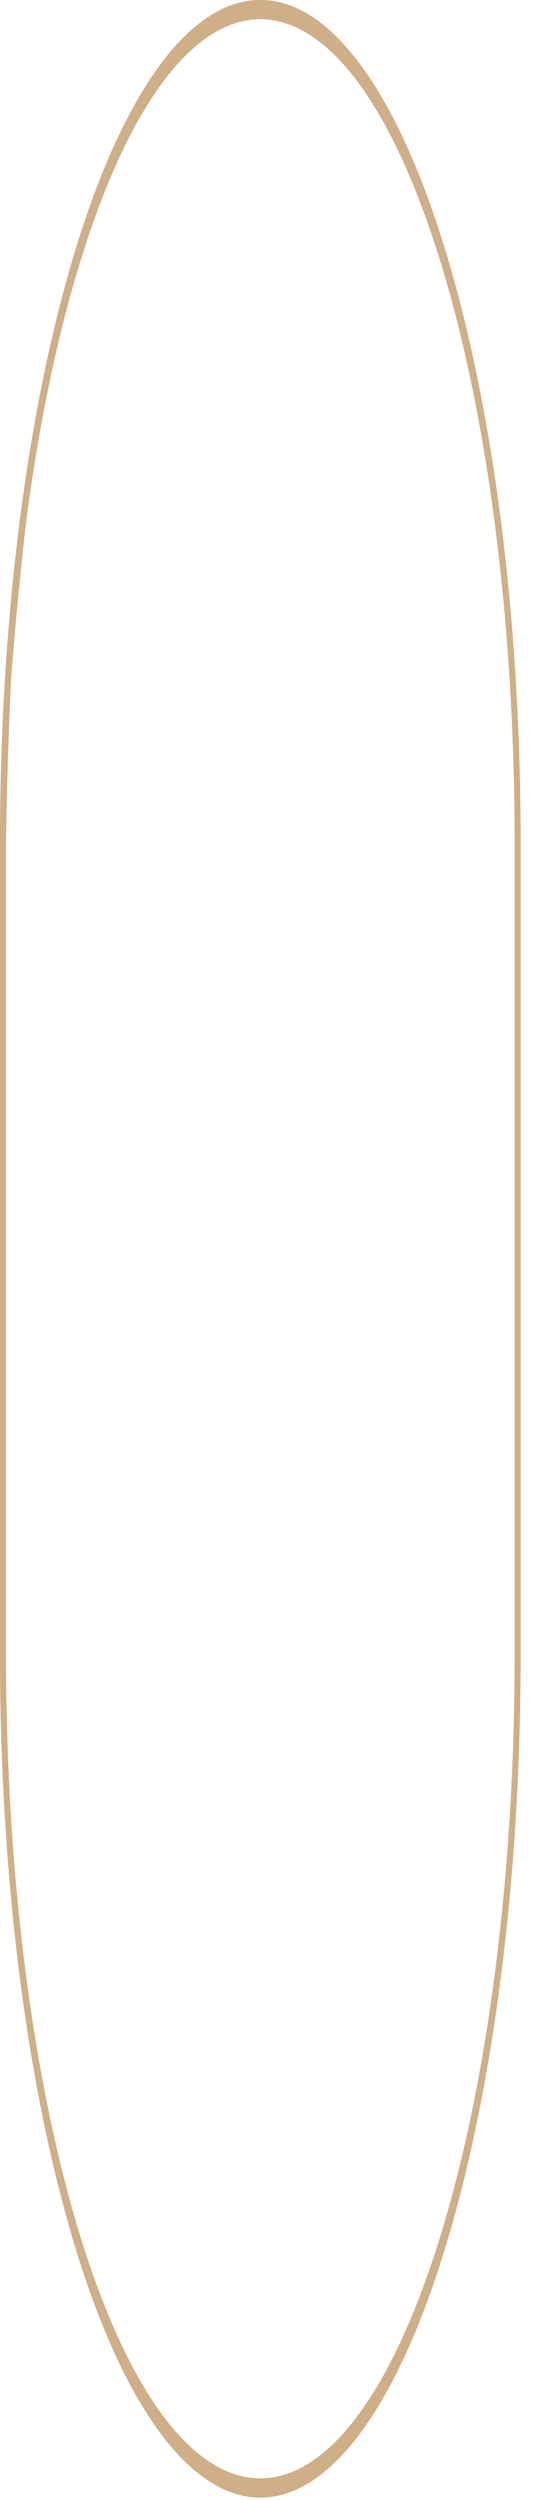
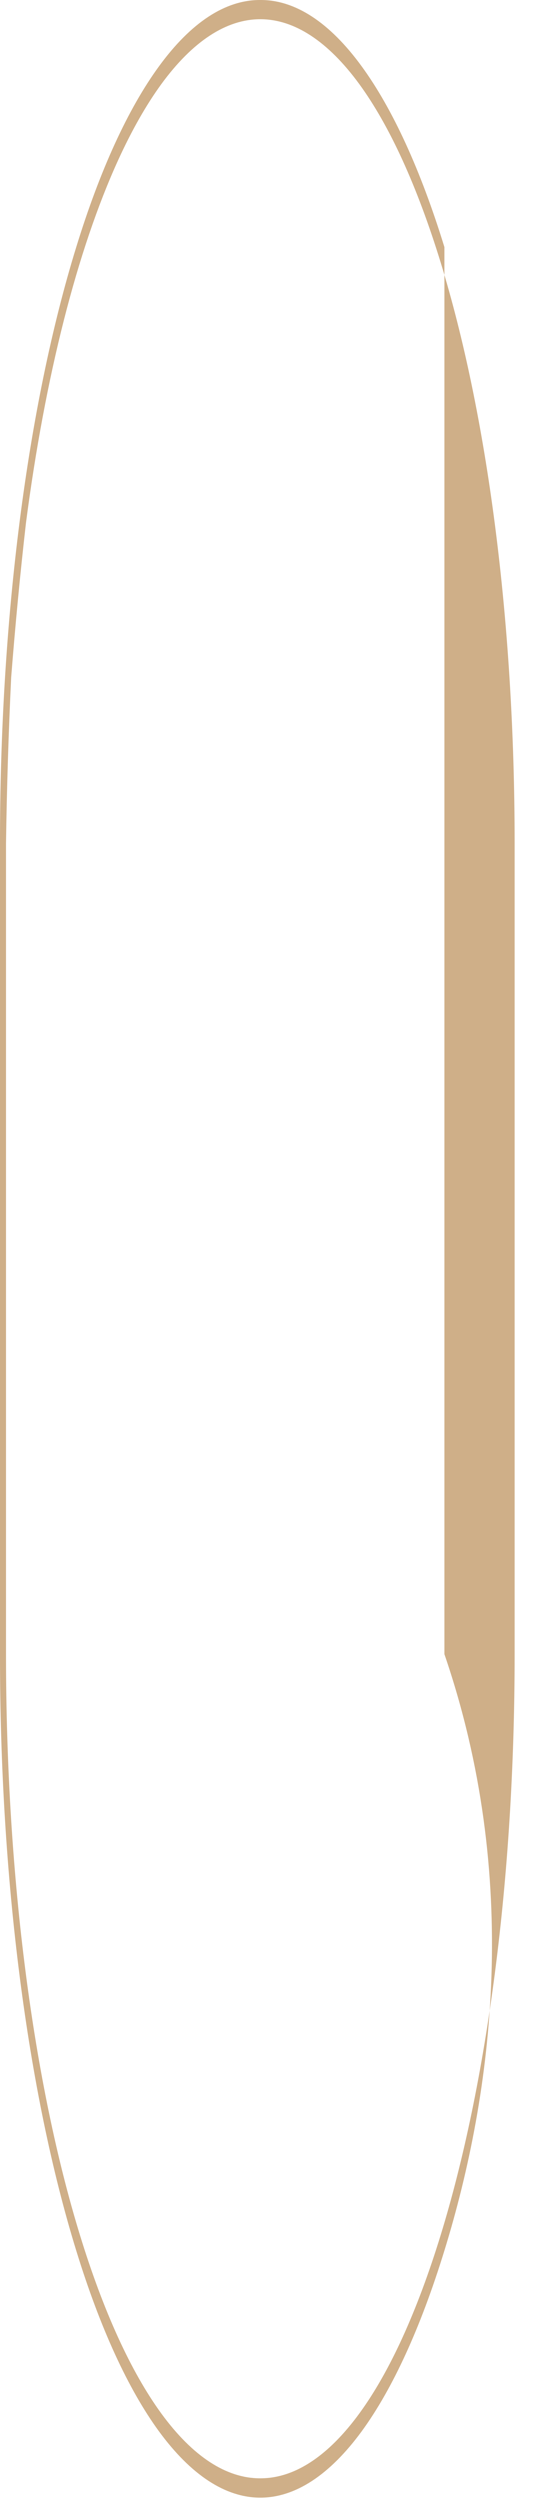
<svg xmlns="http://www.w3.org/2000/svg" fill="none" height="100%" overflow="visible" preserveAspectRatio="none" style="display: block;" viewBox="0 0 41 192" width="100%">
-   <path d="M20.025 0C22.704 -0.015 25.357 1.717 27.82 5.092C30.204 8.354 32.366 13.069 34.185 18.975C37.954 31.177 40.062 47.64 40.049 64.78V127.036C40.062 144.175 37.954 160.638 34.185 172.841C32.366 178.746 30.204 183.462 27.82 186.724C25.355 190.083 22.704 191.815 20.024 191.815C17.345 191.815 14.693 190.083 12.229 186.724C9.845 183.462 7.683 178.746 5.864 172.841C2.095 160.637 -0.013 144.174 5.98751e-05 127.034V64.778C-0.013 47.639 2.095 31.177 5.865 18.975C7.683 13.069 9.846 8.354 12.23 5.092C14.692 1.717 17.345 -0.015 20.025 0ZM20.025 190.329C23.928 190.339 27.74 186.57 30.959 179.521C35.216 170.198 38.168 155.949 39.19 139.793C39.455 135.593 39.588 131.32 39.587 127.036V64.78C39.588 60.496 39.455 56.222 39.19 52.022C38.17 35.865 35.217 21.613 30.959 12.295C29.915 10.01 28.803 8.056 27.639 6.46C25.233 3.171 22.642 1.476 20.025 1.476C17.407 1.476 14.817 3.171 12.41 6.46C11.247 8.056 10.135 10.01 9.09 12.295C5.936 19.202 3.474 28.872 2 40.142C1.555 44.036 1.175 48.002 0.86 52.022C0.657 56.249 0.524 60.508 0.462 64.78V127.036C0.462 131.32 0.595 135.593 0.86 139.793C1.88 155.951 4.832 170.202 9.09 179.521C10.136 181.806 11.248 183.76 12.413 185.356C14.819 188.647 17.409 190.339 20.027 190.329H20.025Z" fill="#CFAF88" id="window frame - Outline" />
+   <path d="M20.025 0C22.704 -0.015 25.357 1.717 27.82 5.092C30.204 8.354 32.366 13.069 34.185 18.975V127.036C40.062 144.175 37.954 160.638 34.185 172.841C32.366 178.746 30.204 183.462 27.82 186.724C25.355 190.083 22.704 191.815 20.024 191.815C17.345 191.815 14.693 190.083 12.229 186.724C9.845 183.462 7.683 178.746 5.864 172.841C2.095 160.637 -0.013 144.174 5.98751e-05 127.034V64.778C-0.013 47.639 2.095 31.177 5.865 18.975C7.683 13.069 9.846 8.354 12.23 5.092C14.692 1.717 17.345 -0.015 20.025 0ZM20.025 190.329C23.928 190.339 27.74 186.57 30.959 179.521C35.216 170.198 38.168 155.949 39.19 139.793C39.455 135.593 39.588 131.32 39.587 127.036V64.78C39.588 60.496 39.455 56.222 39.19 52.022C38.17 35.865 35.217 21.613 30.959 12.295C29.915 10.01 28.803 8.056 27.639 6.46C25.233 3.171 22.642 1.476 20.025 1.476C17.407 1.476 14.817 3.171 12.41 6.46C11.247 8.056 10.135 10.01 9.09 12.295C5.936 19.202 3.474 28.872 2 40.142C1.555 44.036 1.175 48.002 0.86 52.022C0.657 56.249 0.524 60.508 0.462 64.78V127.036C0.462 131.32 0.595 135.593 0.86 139.793C1.88 155.951 4.832 170.202 9.09 179.521C10.136 181.806 11.248 183.76 12.413 185.356C14.819 188.647 17.409 190.339 20.027 190.329H20.025Z" fill="#CFAF88" id="window frame - Outline" />
</svg>